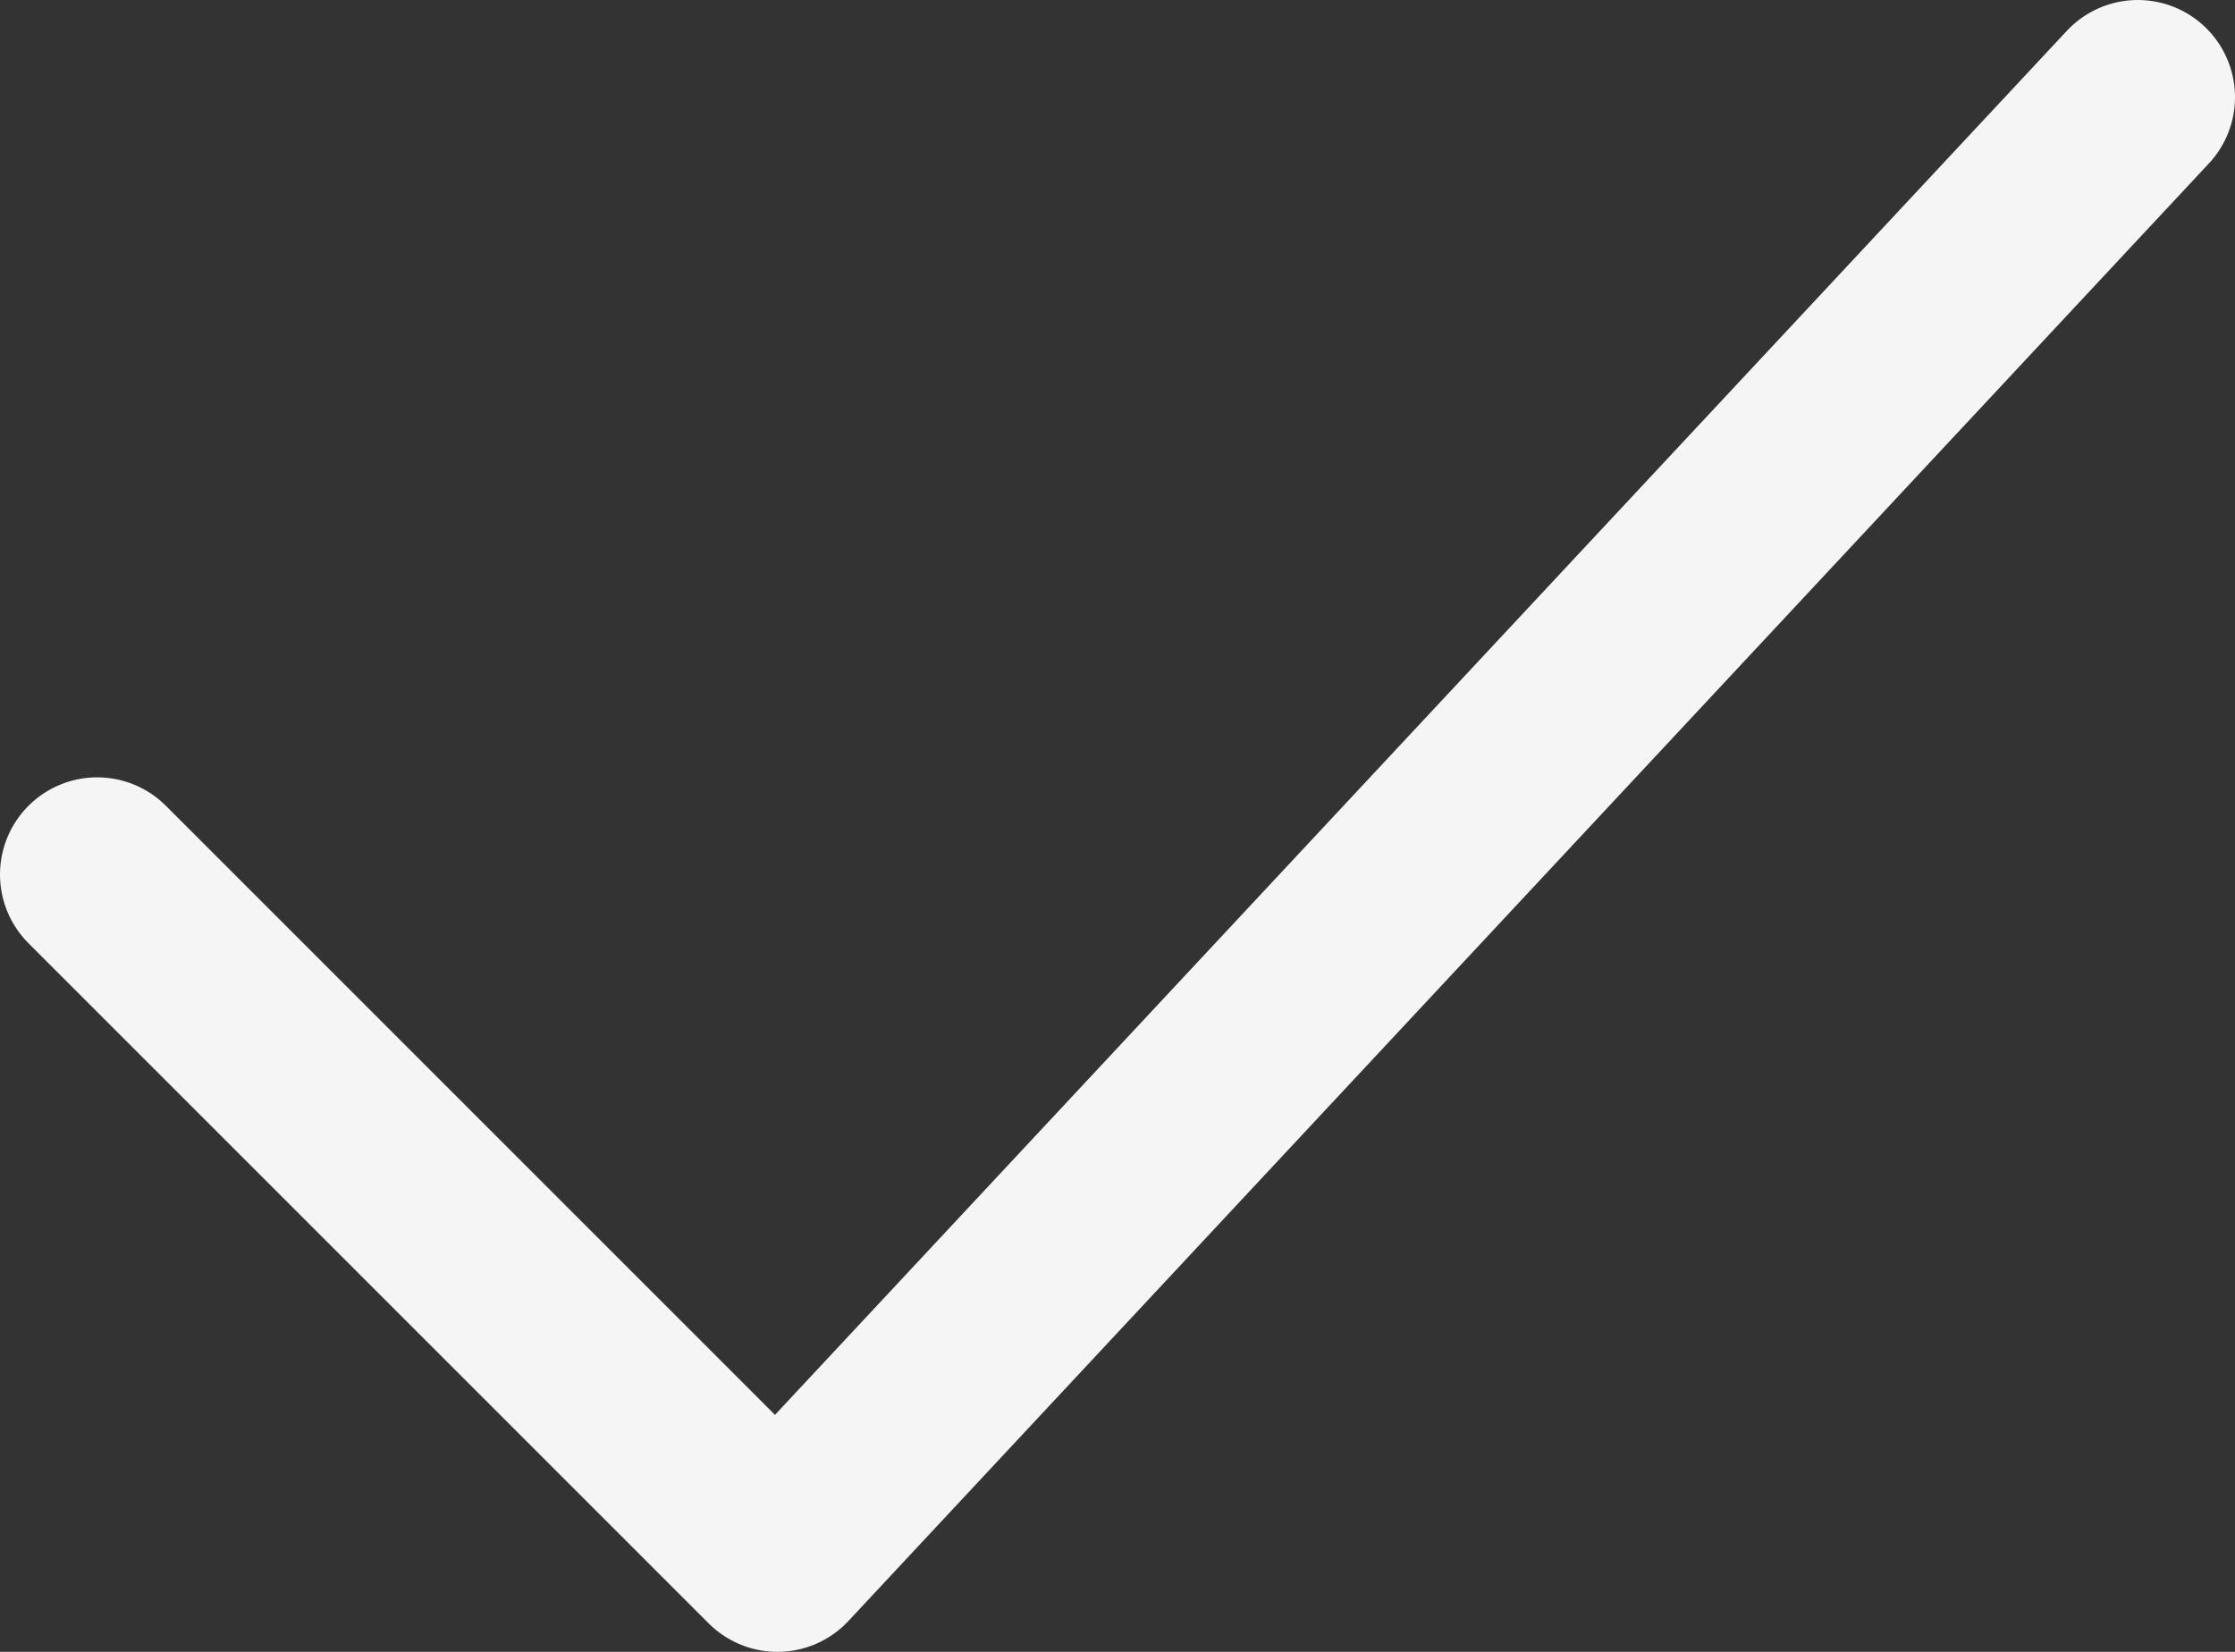
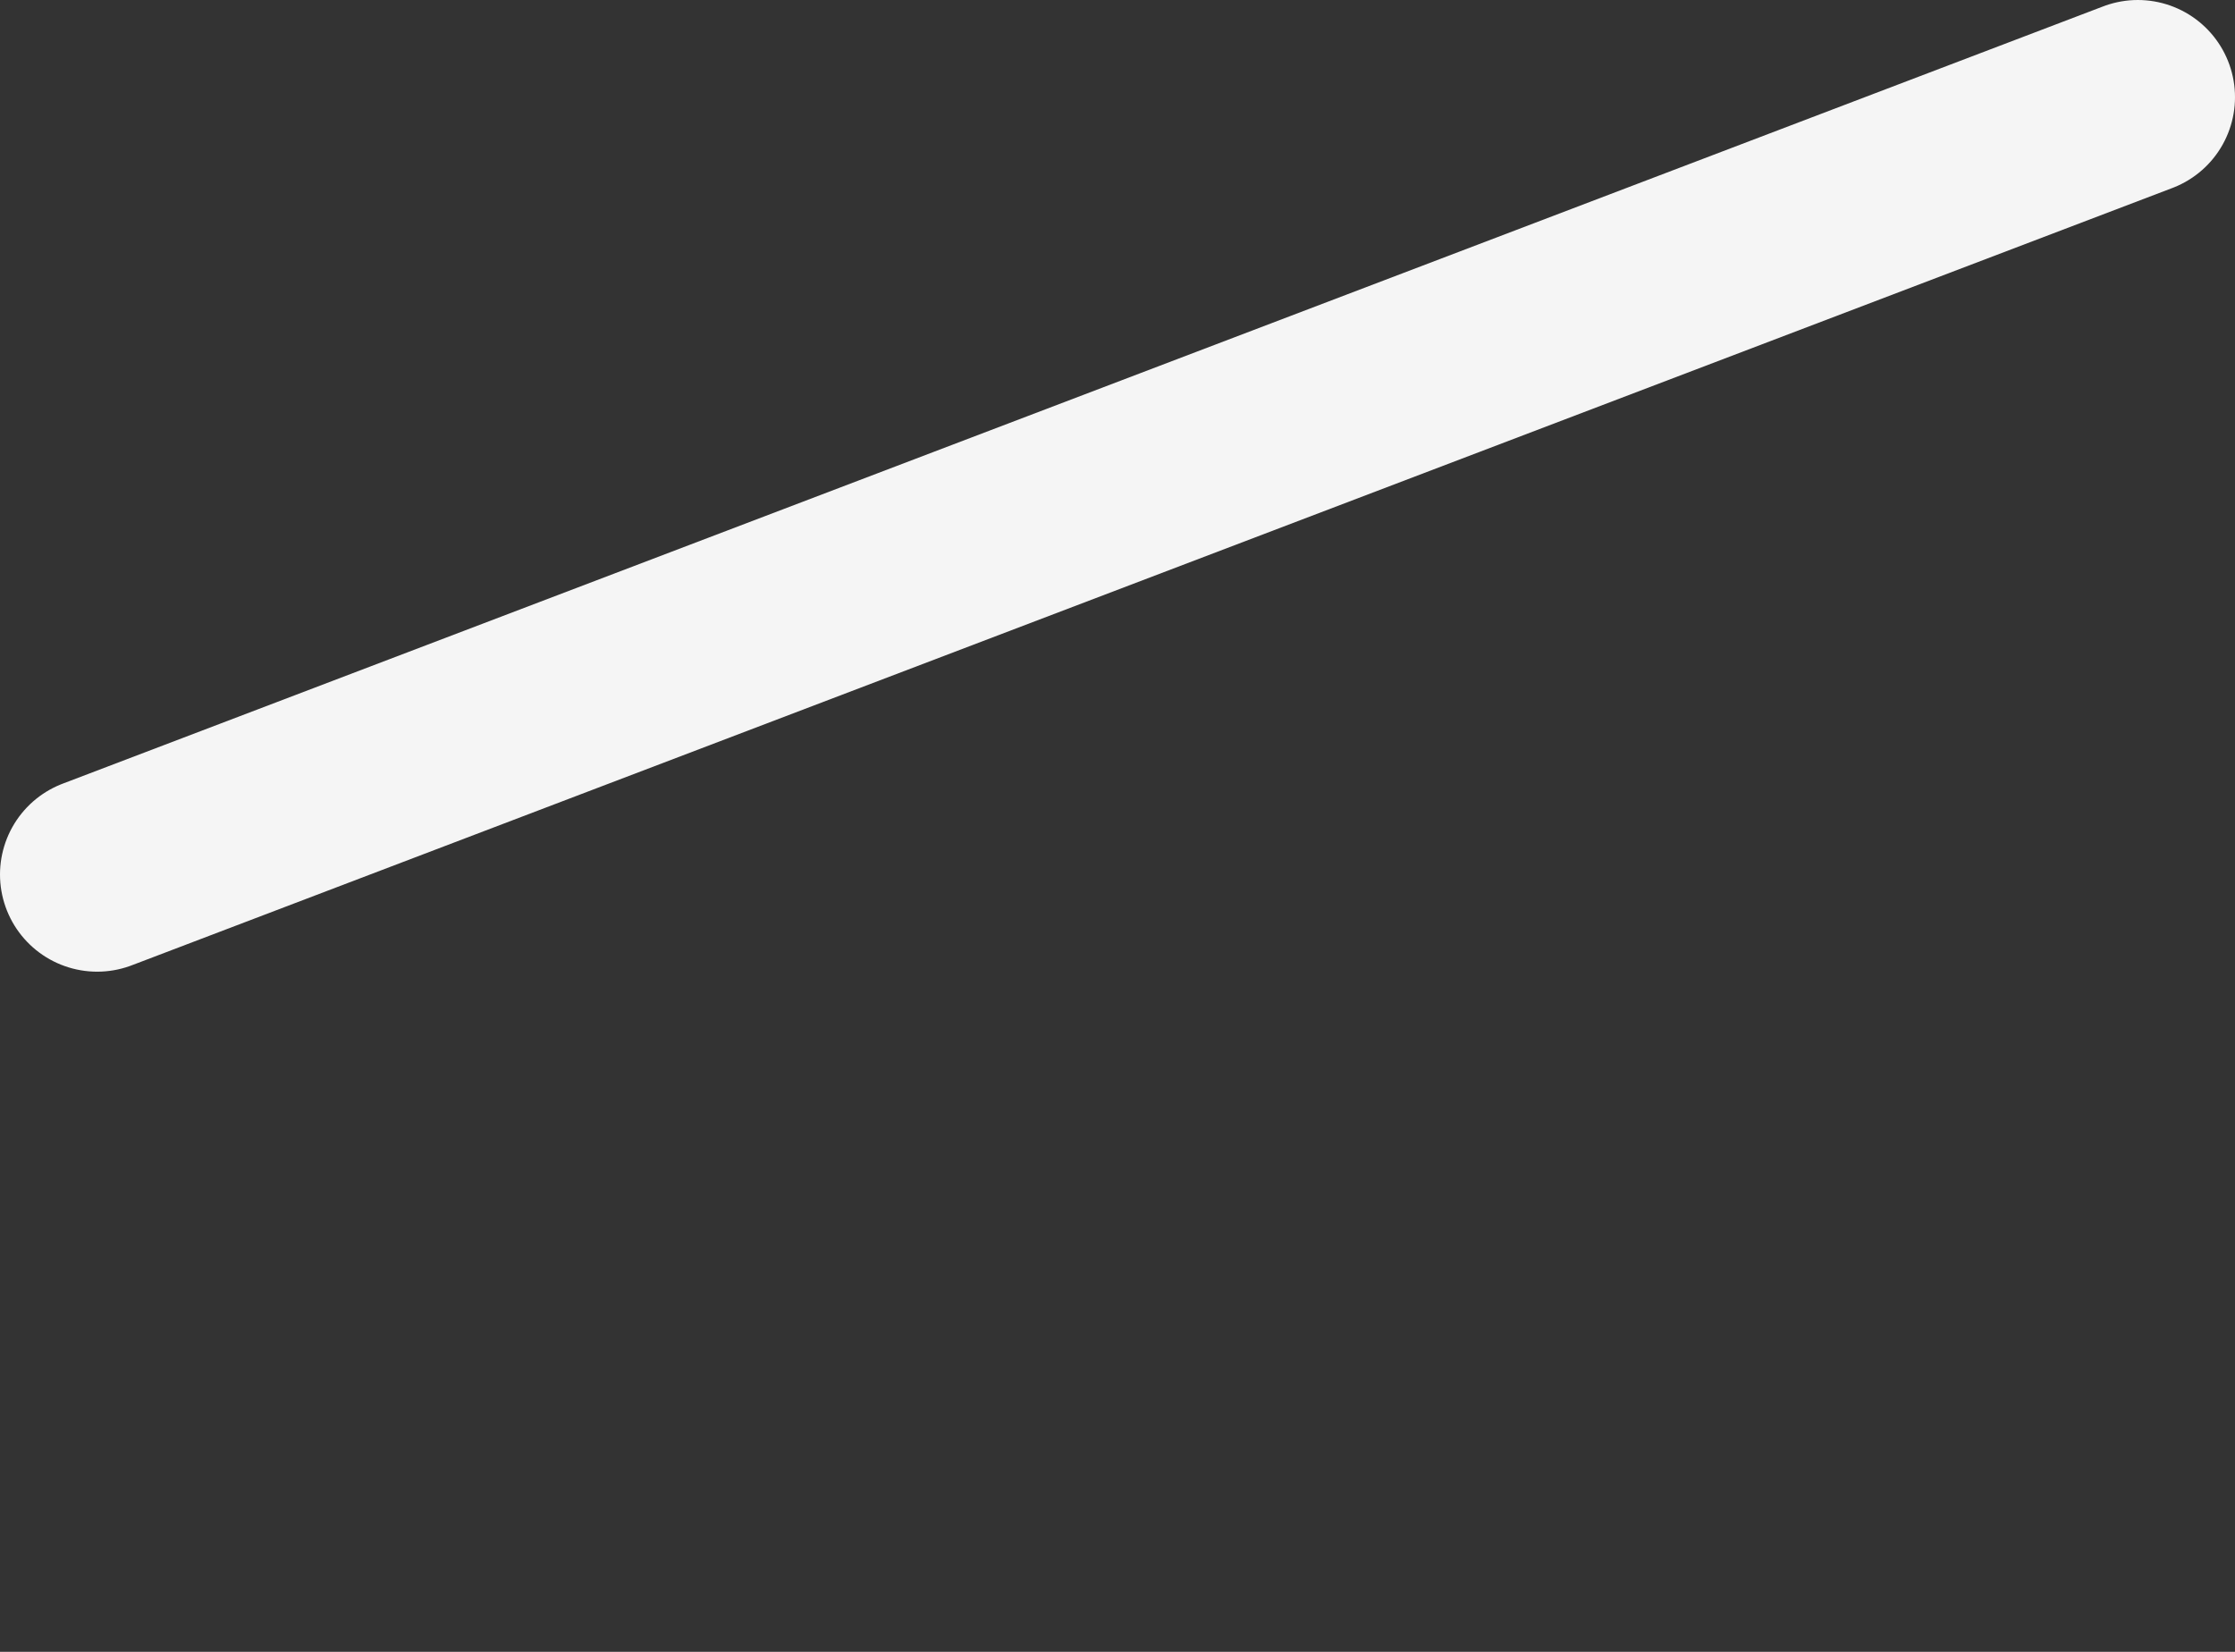
<svg xmlns="http://www.w3.org/2000/svg" width="23" height="17" viewBox="0 0 23 17" fill="none">
  <rect x="0" y="0" width="23" height="17" fill="#333333" stroke="none" />
-   <path d="M1 9L8 16L22 1" stroke="#F5F5F5" stroke-width="2" stroke-linecap="round" stroke-linejoin="round" />
+   <path d="M1 9L22 1" stroke="#F5F5F5" stroke-width="2" stroke-linecap="round" stroke-linejoin="round" />
</svg>